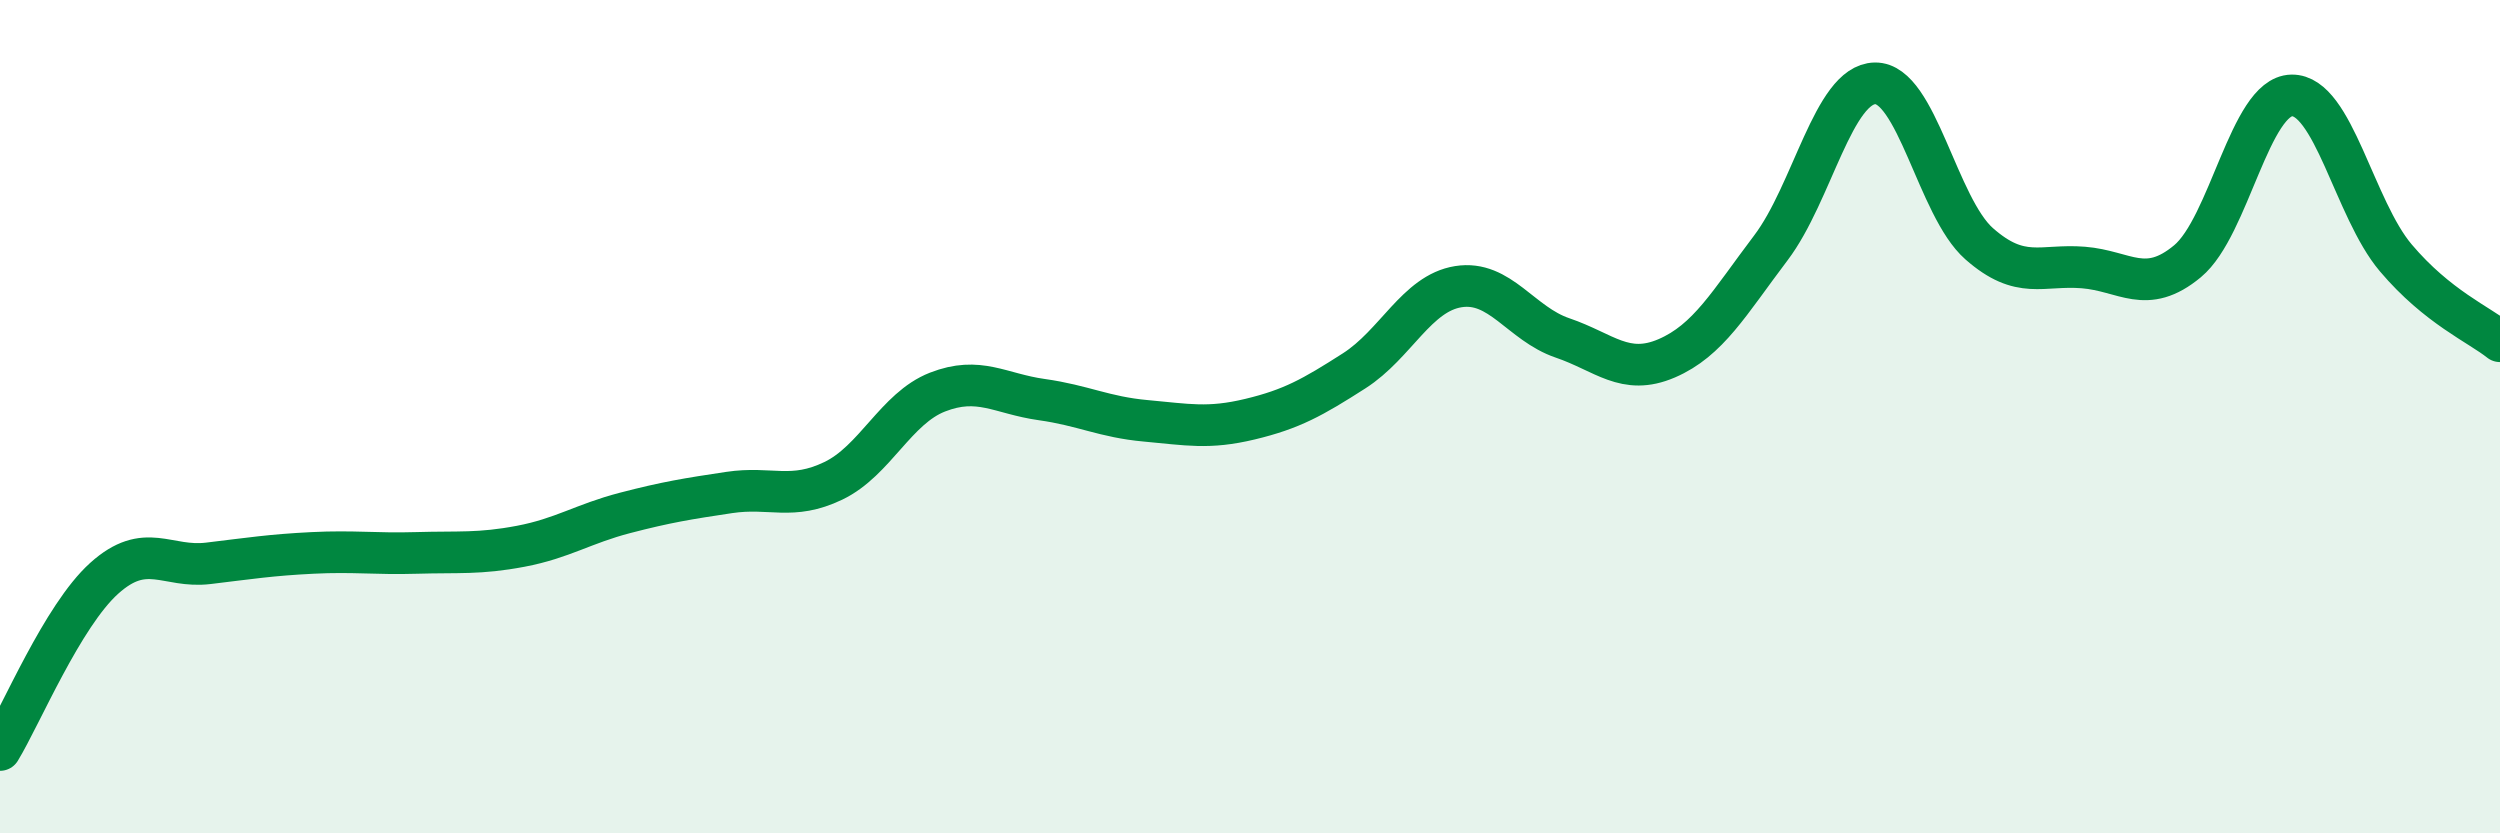
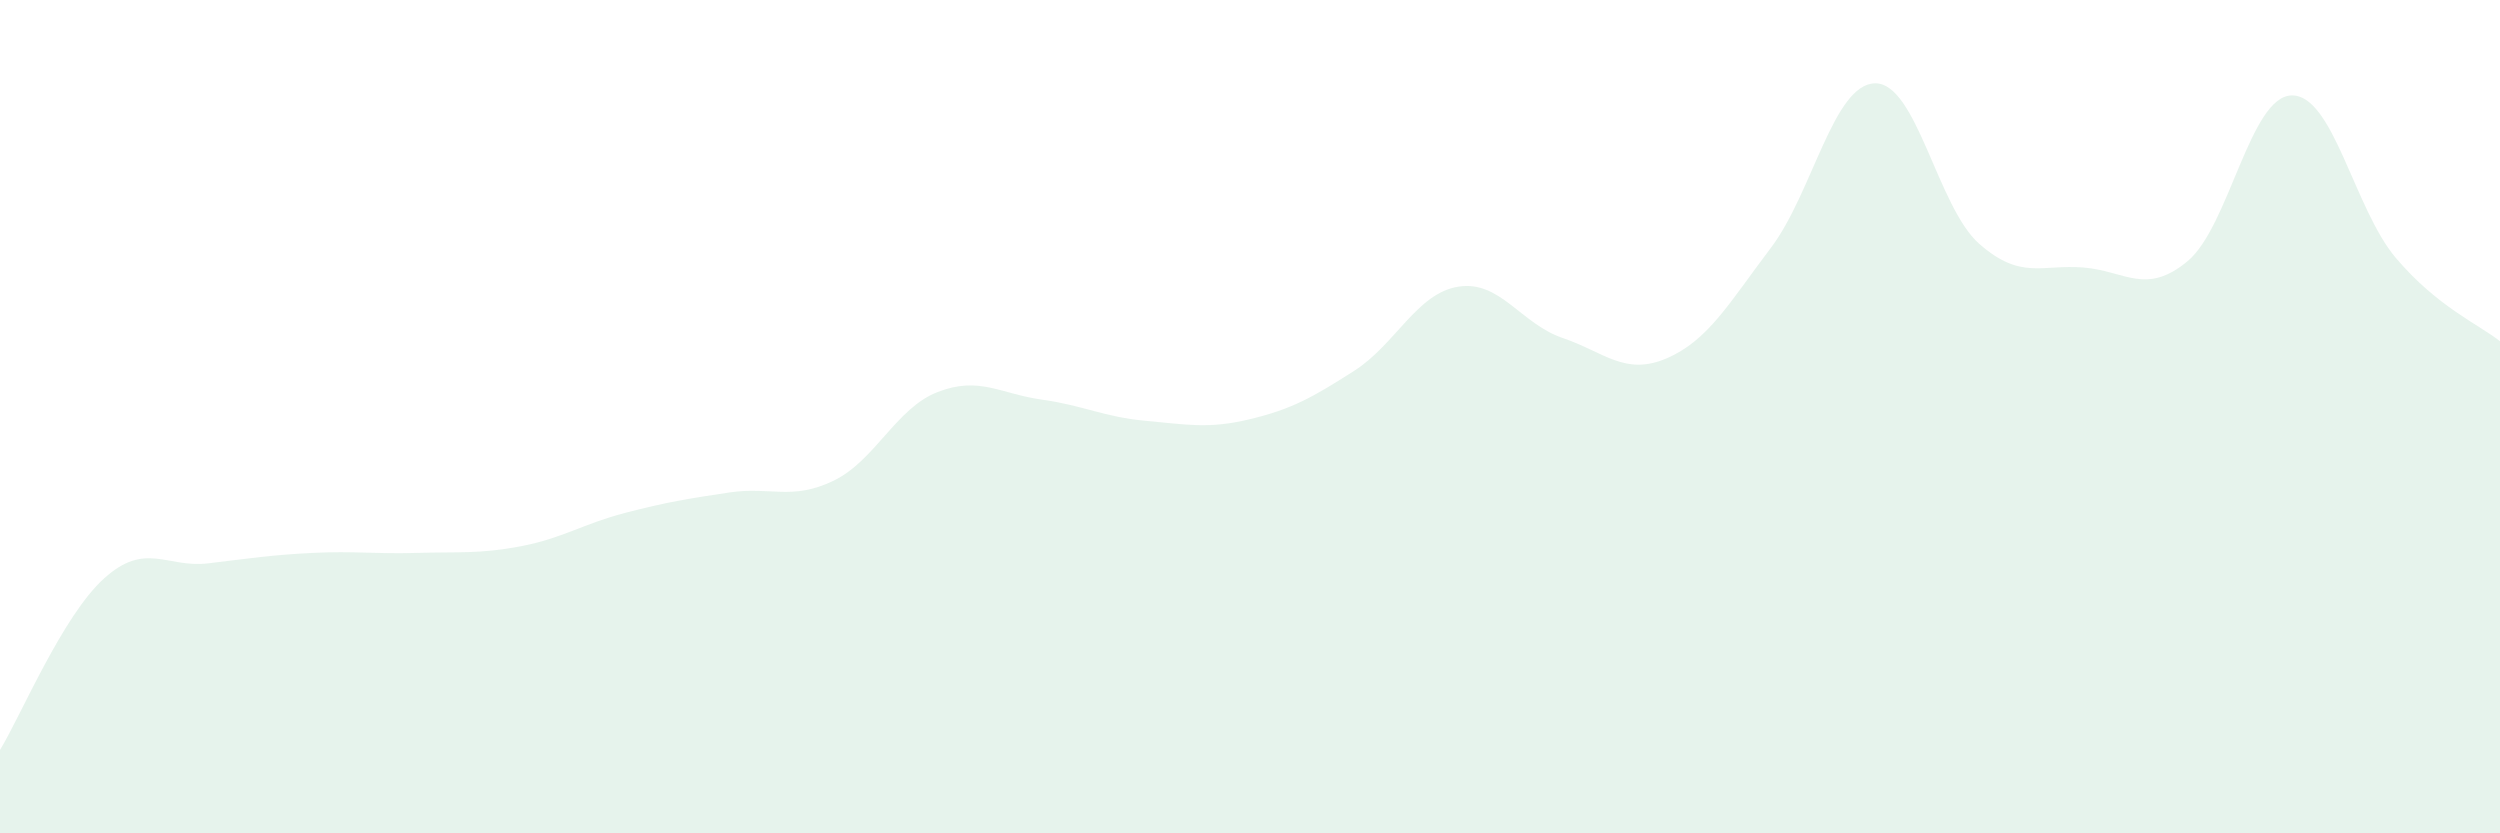
<svg xmlns="http://www.w3.org/2000/svg" width="60" height="20" viewBox="0 0 60 20">
  <path d="M 0,18 C 0.5,17.18 1.5,14.78 2.5,13.88 C 3.5,12.98 4,13.64 5,13.52 C 6,13.4 6.5,13.32 7.5,13.27 C 8.5,13.22 9,13.3 10,13.27 C 11,13.24 11.5,13.3 12.5,13.11 C 13.5,12.92 14,12.57 15,12.31 C 16,12.05 16.5,11.97 17.5,11.82 C 18.5,11.67 19,12.02 20,11.54 C 21,11.06 21.5,9.8 22.5,9.41 C 23.5,9.02 24,9.45 25,9.59 C 26,9.73 26.5,10.01 27.5,10.1 C 28.5,10.19 29,10.3 30,10.06 C 31,9.82 31.5,9.54 32.5,8.9 C 33.5,8.26 34,7.04 35,6.88 C 36,6.72 36.5,7.77 37.5,8.11 C 38.5,8.45 39,9.03 40,8.6 C 41,8.17 41.5,7.27 42.5,5.95 C 43.5,4.63 44,2.02 45,2 C 46,1.98 46.5,4.97 47.5,5.85 C 48.5,6.73 49,6.34 50,6.42 C 51,6.5 51.5,7.1 52.5,6.27 C 53.5,5.44 54,2.31 55,2.29 C 56,2.27 56.5,5.01 57.5,6.19 C 58.5,7.37 59.5,7.79 60,8.19L60 20L0 20Z" fill="#008740" opacity="0.1" stroke-linecap="round" stroke-linejoin="round" />
-   <path d="M 0,18 C 0.5,17.18 1.5,14.78 2.5,13.88 C 3.5,12.98 4,13.64 5,13.52 C 6,13.4 6.5,13.32 7.5,13.27 C 8.5,13.22 9,13.3 10,13.27 C 11,13.24 11.5,13.3 12.5,13.11 C 13.5,12.92 14,12.57 15,12.31 C 16,12.05 16.5,11.97 17.5,11.82 C 18.5,11.67 19,12.02 20,11.54 C 21,11.06 21.5,9.8 22.5,9.41 C 23.5,9.02 24,9.45 25,9.59 C 26,9.73 26.5,10.01 27.5,10.1 C 28.5,10.19 29,10.3 30,10.06 C 31,9.82 31.5,9.54 32.5,8.9 C 33.5,8.26 34,7.04 35,6.88 C 36,6.72 36.5,7.77 37.5,8.11 C 38.5,8.45 39,9.03 40,8.6 C 41,8.17 41.5,7.27 42.5,5.95 C 43.5,4.63 44,2.02 45,2 C 46,1.98 46.5,4.97 47.5,5.85 C 48.5,6.73 49,6.34 50,6.42 C 51,6.5 51.5,7.1 52.5,6.27 C 53.5,5.44 54,2.31 55,2.29 C 56,2.27 56.5,5.01 57.5,6.19 C 58.5,7.37 59.5,7.79 60,8.19" stroke="#008740" stroke-width="1" fill="none" stroke-linecap="round" stroke-linejoin="round" />
</svg>